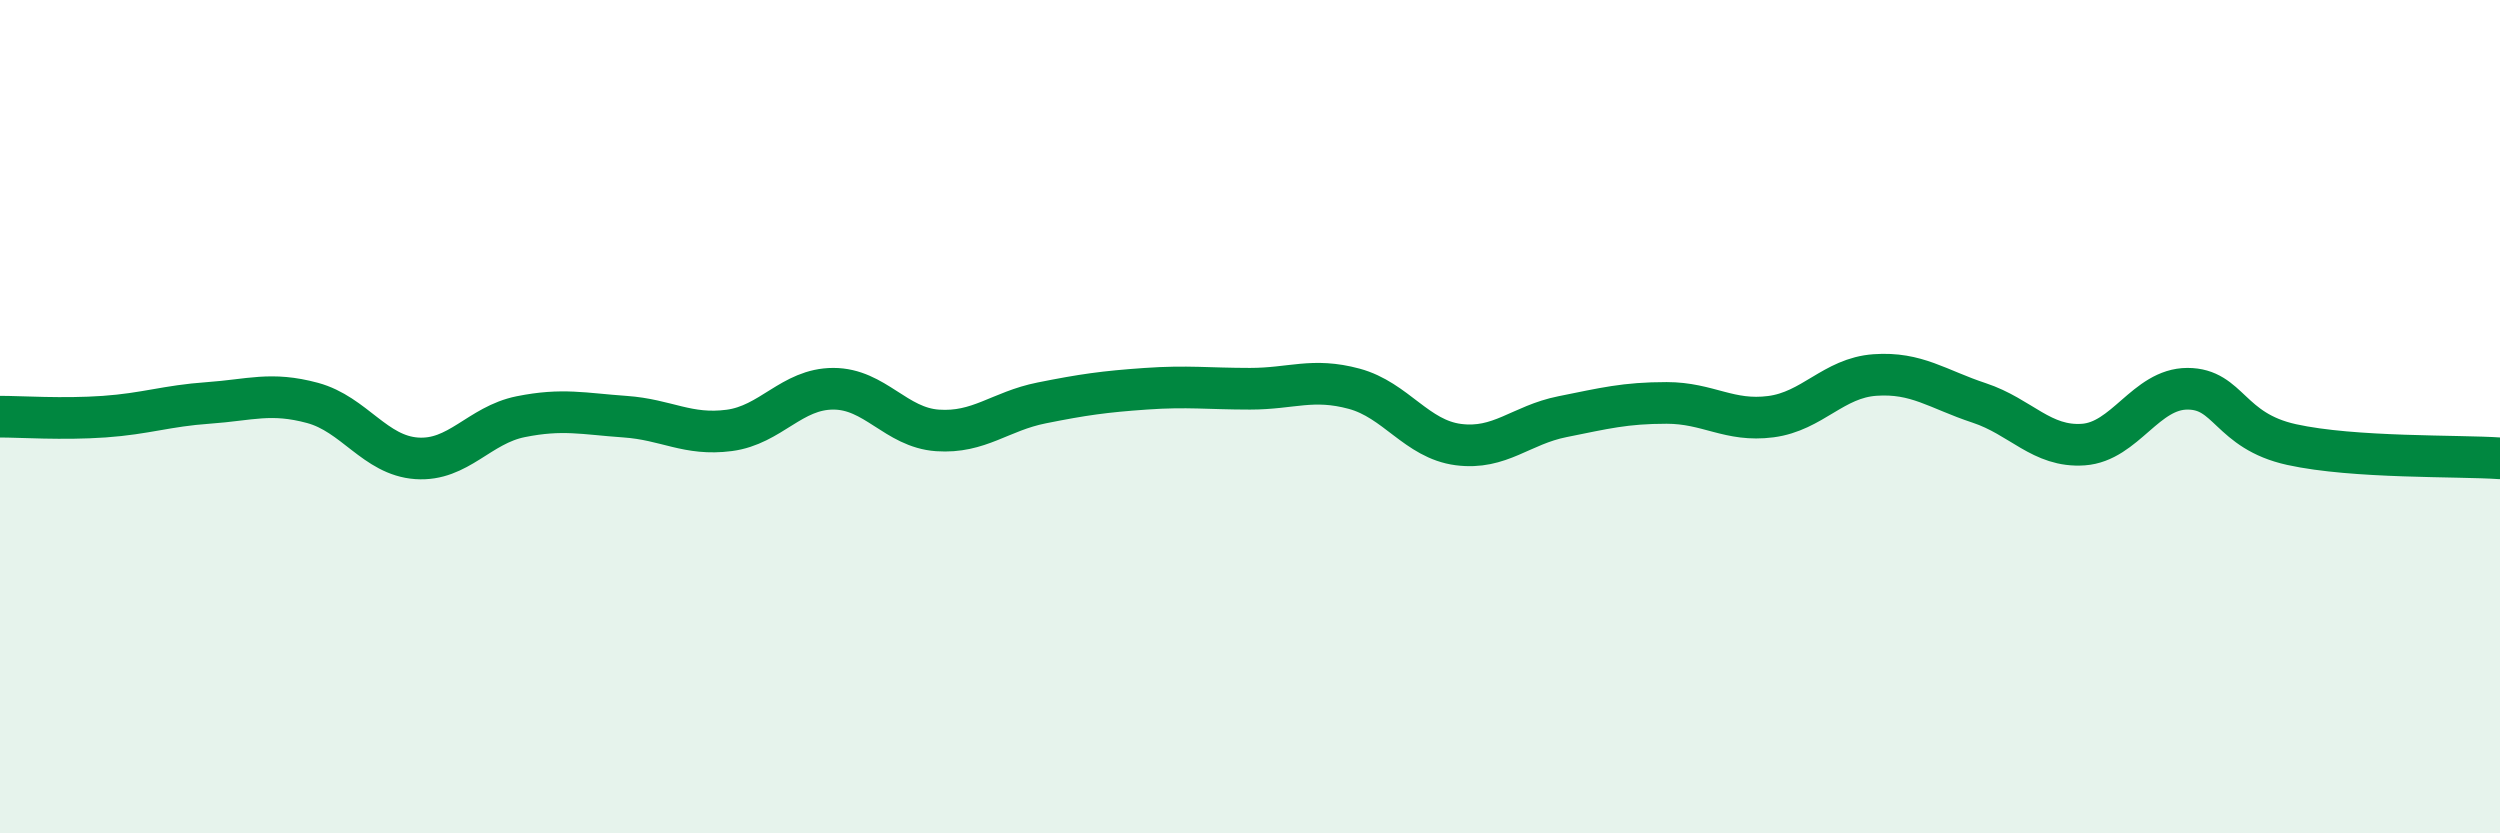
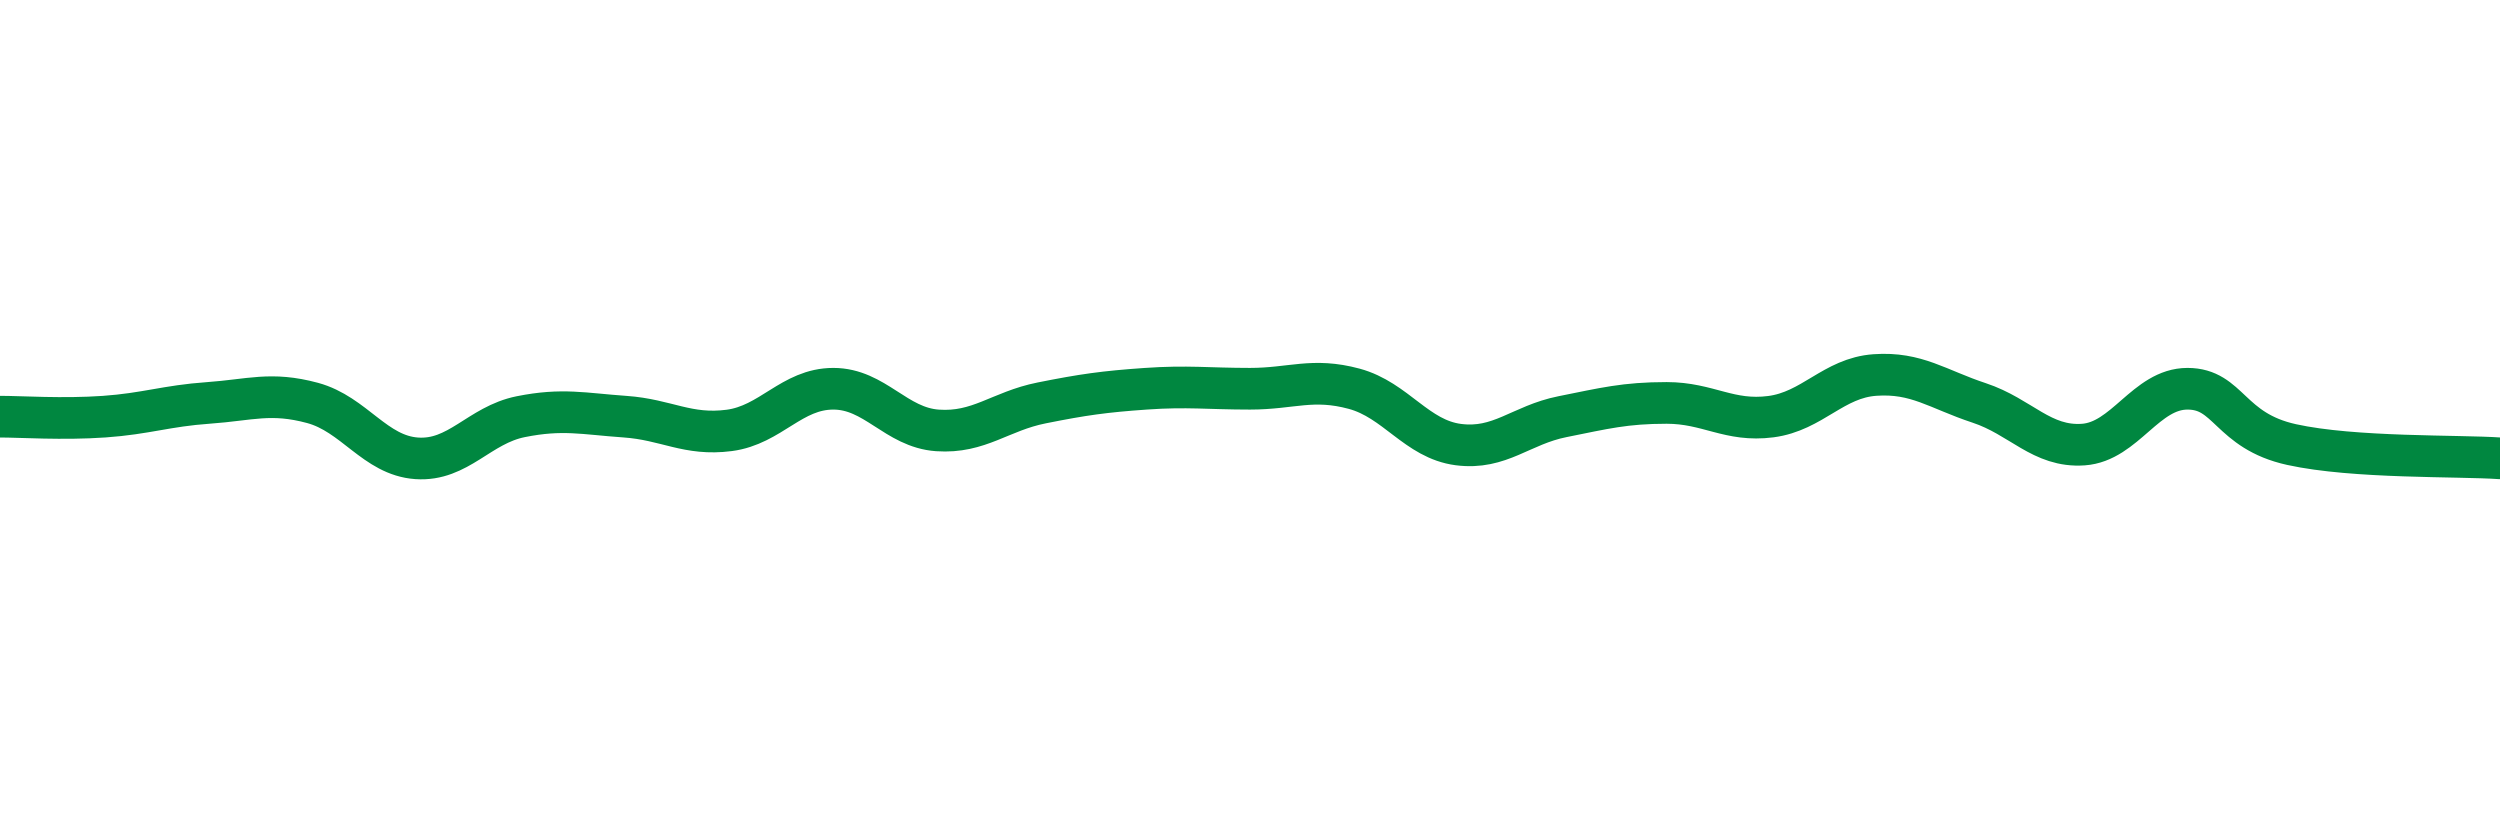
<svg xmlns="http://www.w3.org/2000/svg" width="60" height="20" viewBox="0 0 60 20">
-   <path d="M 0,10 C 0.5,10 1.5,10.07 2.5,10 C 3.5,9.93 4,9.74 5,9.67 C 6,9.6 6.5,9.4 7.5,9.67 C 8.5,9.94 9,10.93 10,11 C 11,11.07 11.5,10.2 12.5,10 C 13.5,9.8 14,9.93 15,10 C 16,10.07 16.5,10.46 17.5,10.33 C 18.5,10.2 19,9.33 20,9.33 C 21,9.33 21.5,10.26 22.5,10.33 C 23.5,10.4 24,9.87 25,9.67 C 26,9.47 26.5,9.4 27.5,9.33 C 28.5,9.26 29,9.33 30,9.33 C 31,9.33 31.5,9.06 32.5,9.33 C 33.5,9.6 34,10.54 35,10.67 C 36,10.8 36.5,10.2 37.5,10 C 38.5,9.8 39,9.67 40,9.67 C 41,9.67 41.5,10.13 42.5,10 C 43.5,9.87 44,9.07 45,9 C 46,8.93 46.5,9.34 47.5,9.67 C 48.5,10 49,10.74 50,10.67 C 51,10.6 51.5,9.33 52.5,9.33 C 53.5,9.33 53.5,10.34 55,10.67 C 56.5,11 59,10.93 60,11L60 20L0 20Z" fill="#008740" opacity="0.1" stroke-linecap="round" stroke-linejoin="round" />
  <path d="M 0,10 C 0.5,10 1.5,10.07 2.5,10 C 3.5,9.93 4,9.74 5,9.67 C 6,9.6 6.5,9.4 7.5,9.67 C 8.5,9.94 9,10.93 10,11 C 11,11.07 11.5,10.2 12.5,10 C 13.5,9.8 14,9.93 15,10 C 16,10.07 16.5,10.46 17.5,10.33 C 18.5,10.2 19,9.33 20,9.33 C 21,9.33 21.5,10.26 22.5,10.33 C 23.5,10.4 24,9.87 25,9.67 C 26,9.47 26.5,9.4 27.5,9.33 C 28.5,9.26 29,9.33 30,9.33 C 31,9.33 31.5,9.06 32.5,9.33 C 33.5,9.6 34,10.54 35,10.67 C 36,10.8 36.5,10.2 37.5,10 C 38.5,9.8 39,9.67 40,9.67 C 41,9.67 41.5,10.13 42.5,10 C 43.5,9.87 44,9.07 45,9 C 46,8.93 46.5,9.34 47.5,9.67 C 48.5,10 49,10.74 50,10.67 C 51,10.6 51.5,9.33 52.5,9.33 C 53.5,9.33 53.5,10.34 55,10.67 C 56.5,11 59,10.93 60,11" stroke="#008740" stroke-width="1" fill="none" stroke-linecap="round" stroke-linejoin="round" />
</svg>